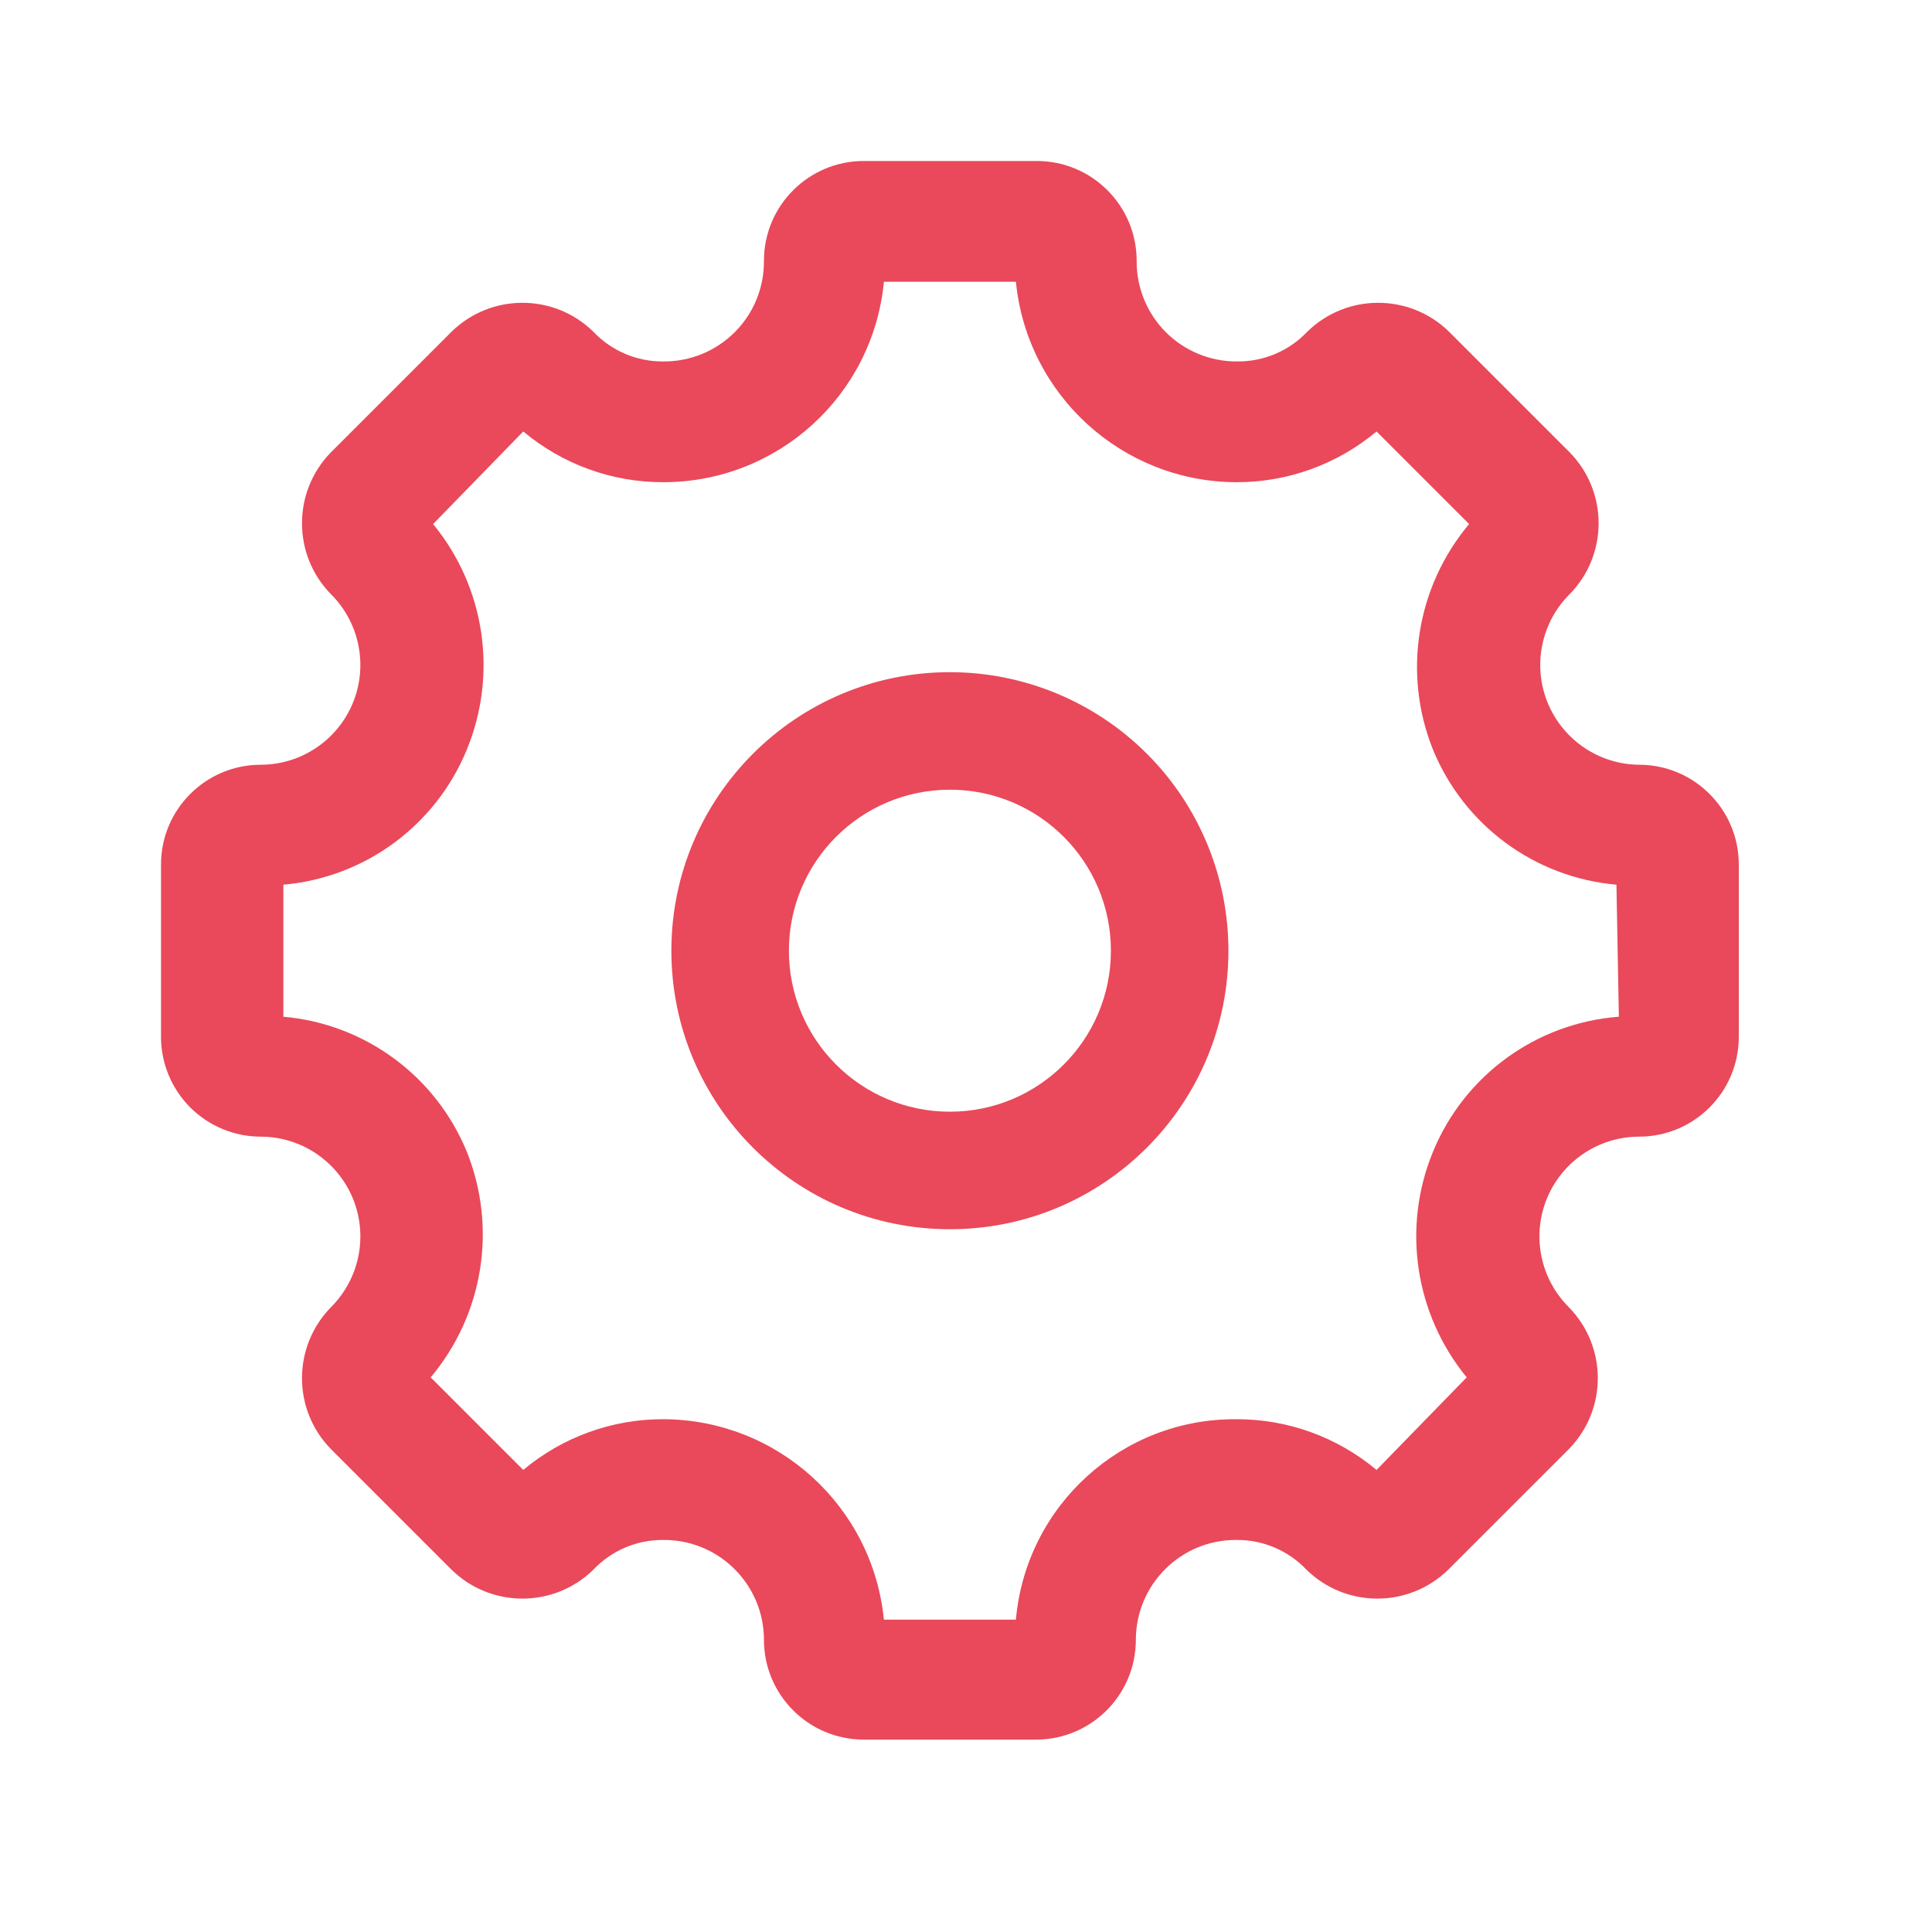
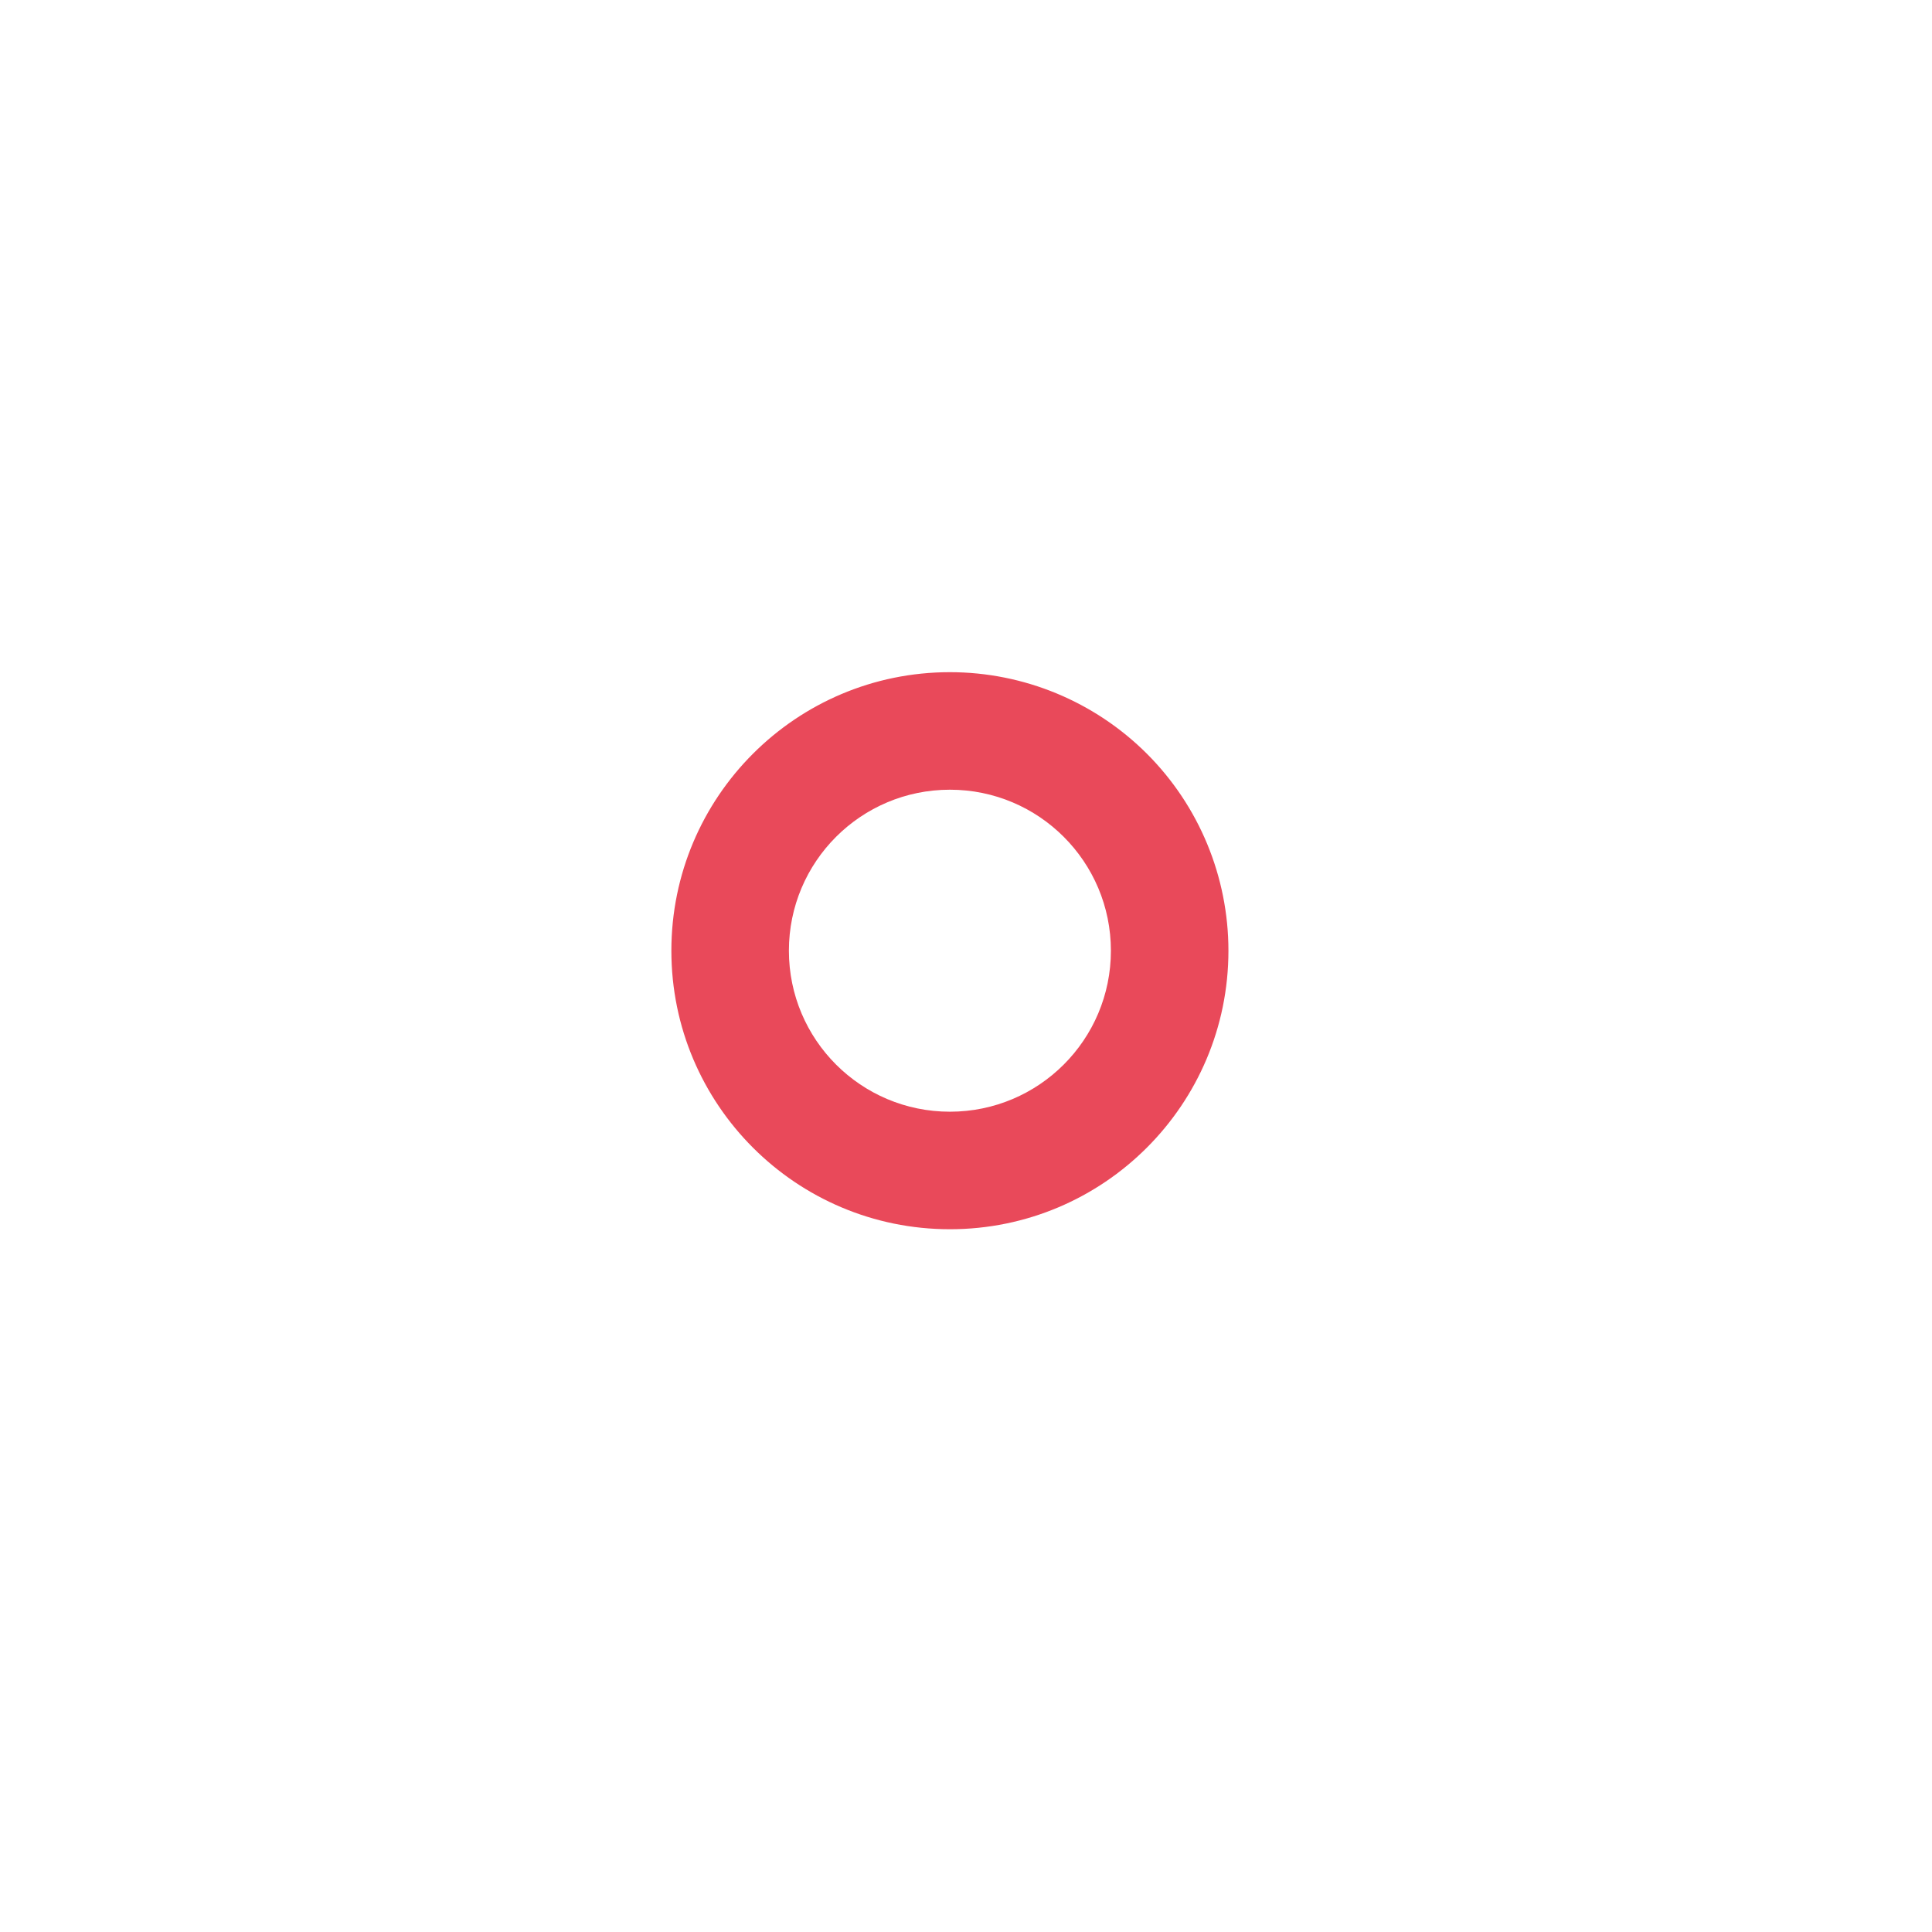
<svg xmlns="http://www.w3.org/2000/svg" width="24" height="24" viewBox="0 0 24 24" fill="none">
-   <path fill-rule="evenodd" clip-rule="evenodd" d="M19.226 8.731C19.417 9.195 19.868 9.499 20.37 9.5C21.051 9.505 21.6 10.059 21.6 10.74V12.88C21.6 13.565 21.045 14.12 20.36 14.12C19.858 14.121 19.407 14.425 19.216 14.889C19.026 15.353 19.134 15.886 19.49 16.24C19.968 16.73 19.968 17.511 19.49 18L17.99 19.5C17.5 19.978 16.719 19.978 16.23 19.5C16.004 19.261 15.689 19.127 15.36 19.13C15.029 19.127 14.711 19.257 14.477 19.49C14.242 19.723 14.11 20.039 14.11 20.37C14.11 21.055 13.555 21.61 12.87 21.61H10.73C10.045 21.61 9.49 21.055 9.49 20.37C9.49 20.039 9.358 19.723 9.123 19.49C8.889 19.257 8.571 19.127 8.24 19.13C7.911 19.127 7.596 19.261 7.37 19.5C6.881 19.978 6.099 19.978 5.61 19.5L4.11 18C3.632 17.511 3.632 16.73 4.11 16.24C4.466 15.886 4.574 15.353 4.384 14.889C4.193 14.425 3.742 14.121 3.24 14.12C2.911 14.12 2.596 13.989 2.363 13.757C2.131 13.524 2 13.209 2 12.88V10.74C2 10.055 2.555 9.5 3.24 9.5C3.742 9.499 4.193 9.195 4.384 8.731C4.574 8.267 4.466 7.733 4.11 7.38C3.632 6.891 3.632 6.109 4.11 5.62L5.61 4.12C6.099 3.642 6.881 3.642 7.37 4.12C7.596 4.359 7.911 4.493 8.24 4.49C8.572 4.493 8.892 4.362 9.127 4.127C9.362 3.892 9.493 3.572 9.49 3.24C9.49 2.555 10.045 2 10.73 2H12.88C13.565 2 14.12 2.555 14.12 3.24C14.117 3.572 14.248 3.892 14.483 4.127C14.718 4.362 15.038 4.493 15.37 4.49C15.699 4.493 16.014 4.359 16.24 4.12C16.729 3.642 17.511 3.642 18 4.12L19.5 5.62C19.978 6.109 19.978 6.891 19.5 7.38C19.144 7.733 19.036 8.267 19.226 8.731ZM17.8 14.31C18.19 13.358 19.084 12.708 20.11 12.63L20.08 10.99C19.065 10.901 18.186 10.253 17.8 9.31C17.422 8.365 17.595 7.289 18.25 6.51L17.1 5.36C16.612 5.768 15.996 5.992 15.36 5.99C13.943 5.987 12.759 4.91 12.62 3.5H10.98C10.846 4.913 9.659 5.991 8.24 5.99C7.604 5.992 6.988 5.768 6.5 5.36L5.38 6.51C6.025 7.295 6.186 8.37 5.8 9.31C5.414 10.253 4.535 10.901 3.52 10.99V12.63C4.535 12.719 5.414 13.367 5.8 14.31C6.178 15.255 6.005 16.331 5.35 17.11L6.5 18.26C6.988 17.852 7.604 17.628 8.24 17.63C9.657 17.634 10.841 18.71 10.98 20.12H12.62C12.745 18.703 13.937 17.619 15.36 17.63C15.996 17.628 16.612 17.852 17.1 18.26L18.22 17.11C17.576 16.325 17.414 15.249 17.8 14.31Z" fill="#E9495A" />
-   <path fill-rule="evenodd" clip-rule="evenodd" d="M8.34 11.81C8.34 9.899 9.889 8.35 11.8 8.35C12.718 8.35 13.598 8.715 14.247 9.363C14.896 10.012 15.26 10.892 15.26 11.81C15.26 13.721 13.711 15.27 11.8 15.27C9.889 15.27 8.34 13.721 8.34 11.81ZM9.8 11.81C9.8 12.915 10.695 13.81 11.8 13.81C12.905 13.81 13.8 12.915 13.8 11.81C13.8 10.705 12.905 9.81 11.8 9.81C10.695 9.81 9.8 10.705 9.8 11.81Z" fill="#E9495A" />
+   <path fill-rule="evenodd" clip-rule="evenodd" d="M8.34 11.81C8.34 9.899 9.889 8.35 11.8 8.35C12.718 8.35 13.598 8.715 14.247 9.363C14.896 10.012 15.26 10.892 15.26 11.81C15.26 13.721 13.711 15.27 11.8 15.27C9.889 15.27 8.34 13.721 8.34 11.81ZM9.8 11.81C9.8 12.915 10.695 13.81 11.8 13.81C12.905 13.81 13.8 12.915 13.8 11.81C13.8 10.705 12.905 9.81 11.8 9.81C10.695 9.81 9.8 10.705 9.8 11.81" fill="#E9495A" />
</svg>